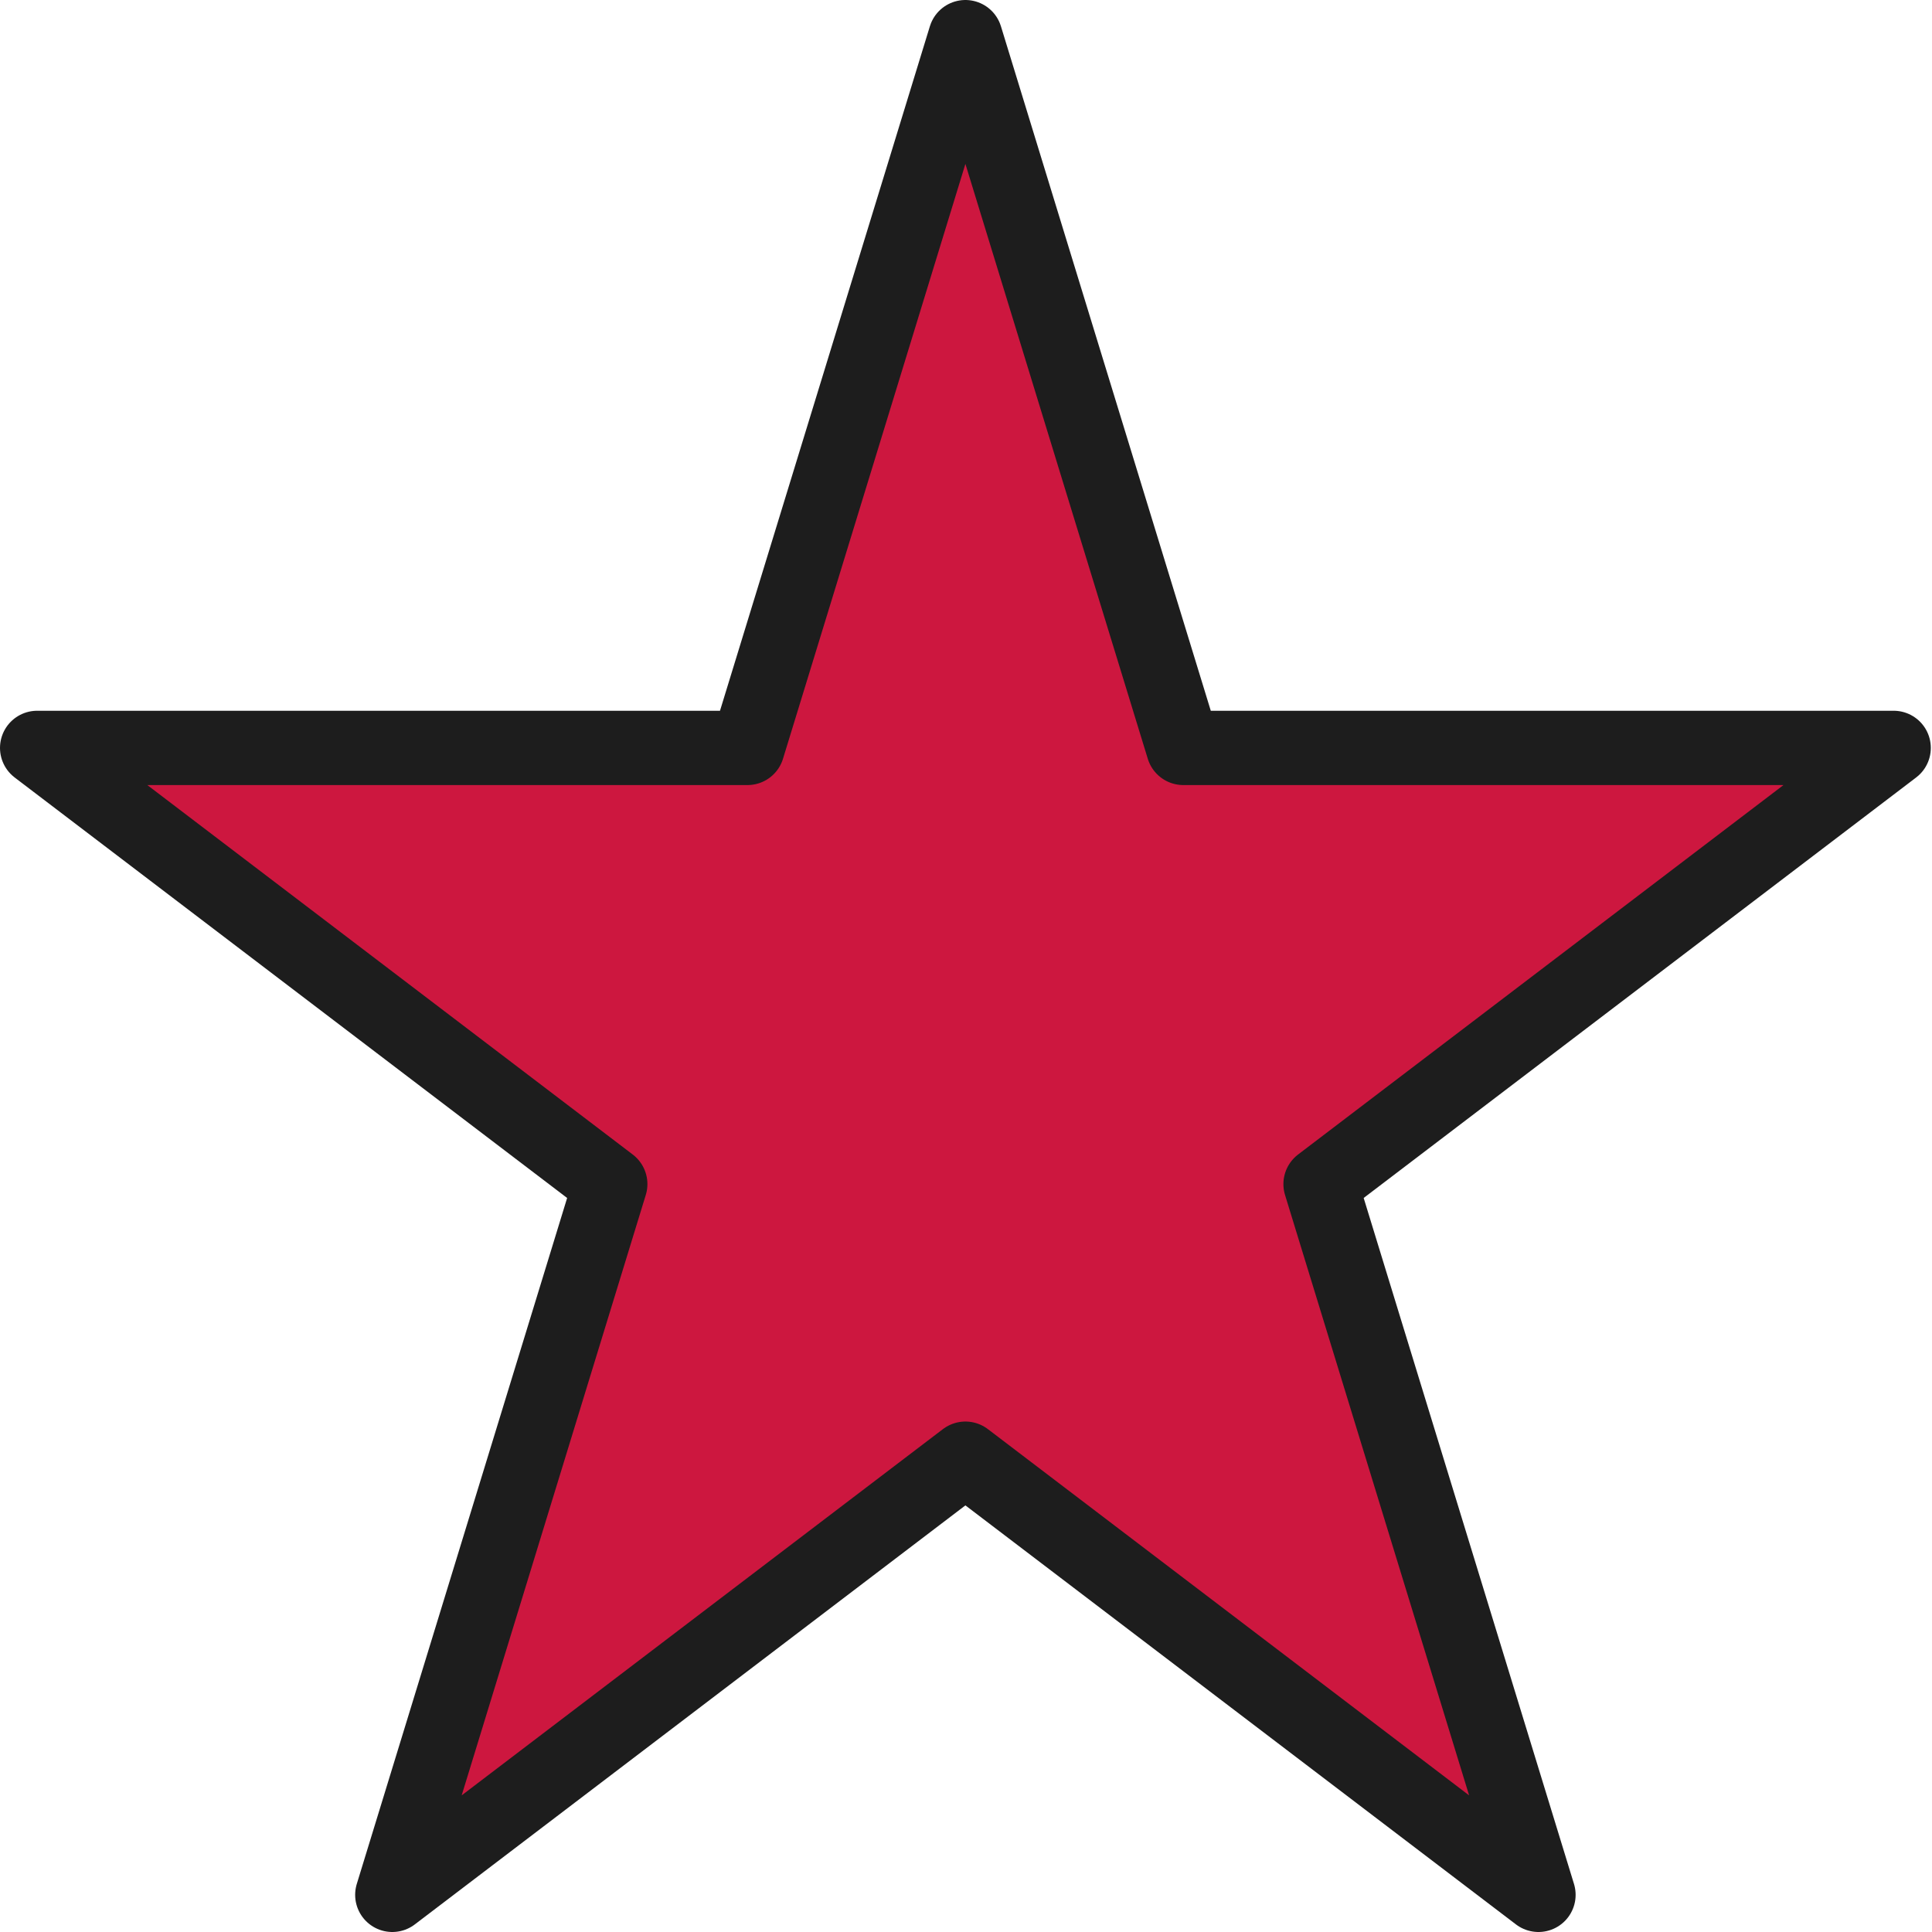
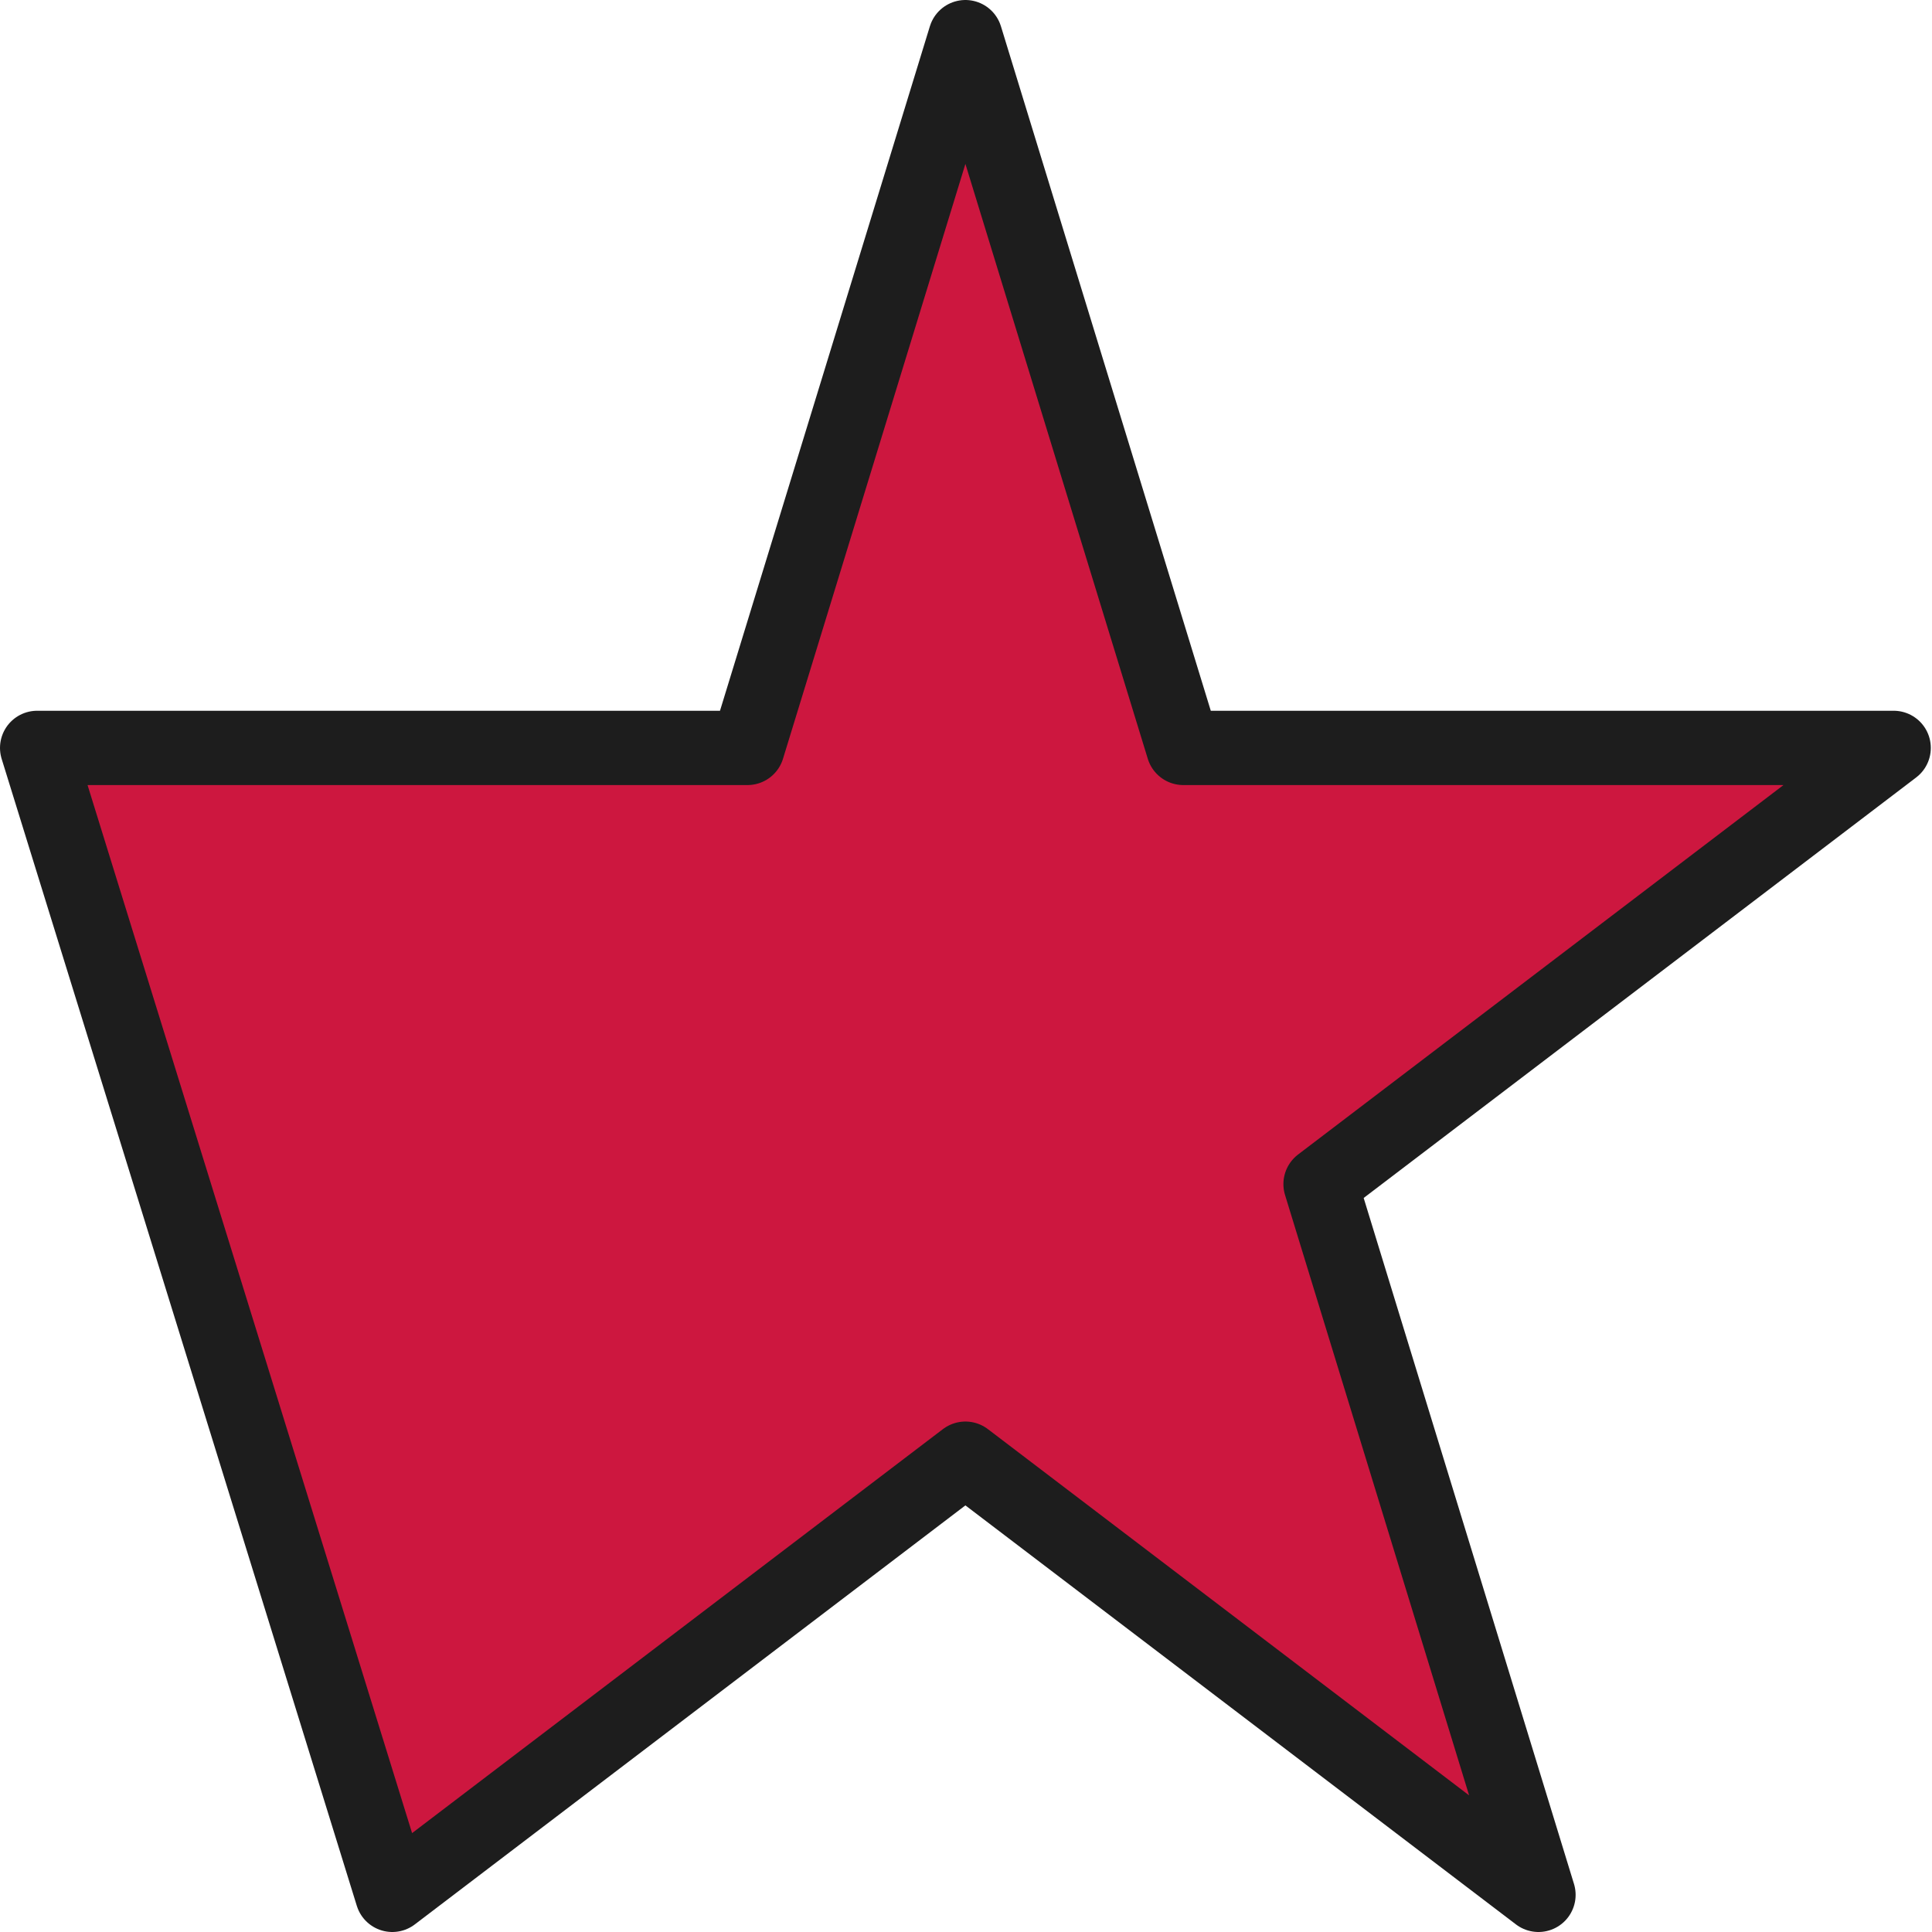
<svg xmlns="http://www.w3.org/2000/svg" width="52" height="52" viewBox="0 0 52 52" fill="none">
-   <path d="M25.984 1L31.849 20.13H50.968L35.543 31.87L41.408 51L25.984 39.261L10.559 51L16.425 31.87L1 20.13H20.118L25.984 1Z" fill="#CD173F" stroke="#1D1D1D" stroke-width="2" stroke-miterlimit="10" stroke-linecap="round" stroke-linejoin="round" />
+   <path d="M25.984 1L31.849 20.13H50.968L35.543 31.87L41.408 51L25.984 39.261L10.559 51L1 20.13H20.118L25.984 1Z" fill="#CD173F" stroke="#1D1D1D" stroke-width="2" stroke-miterlimit="10" stroke-linecap="round" stroke-linejoin="round" />
</svg>